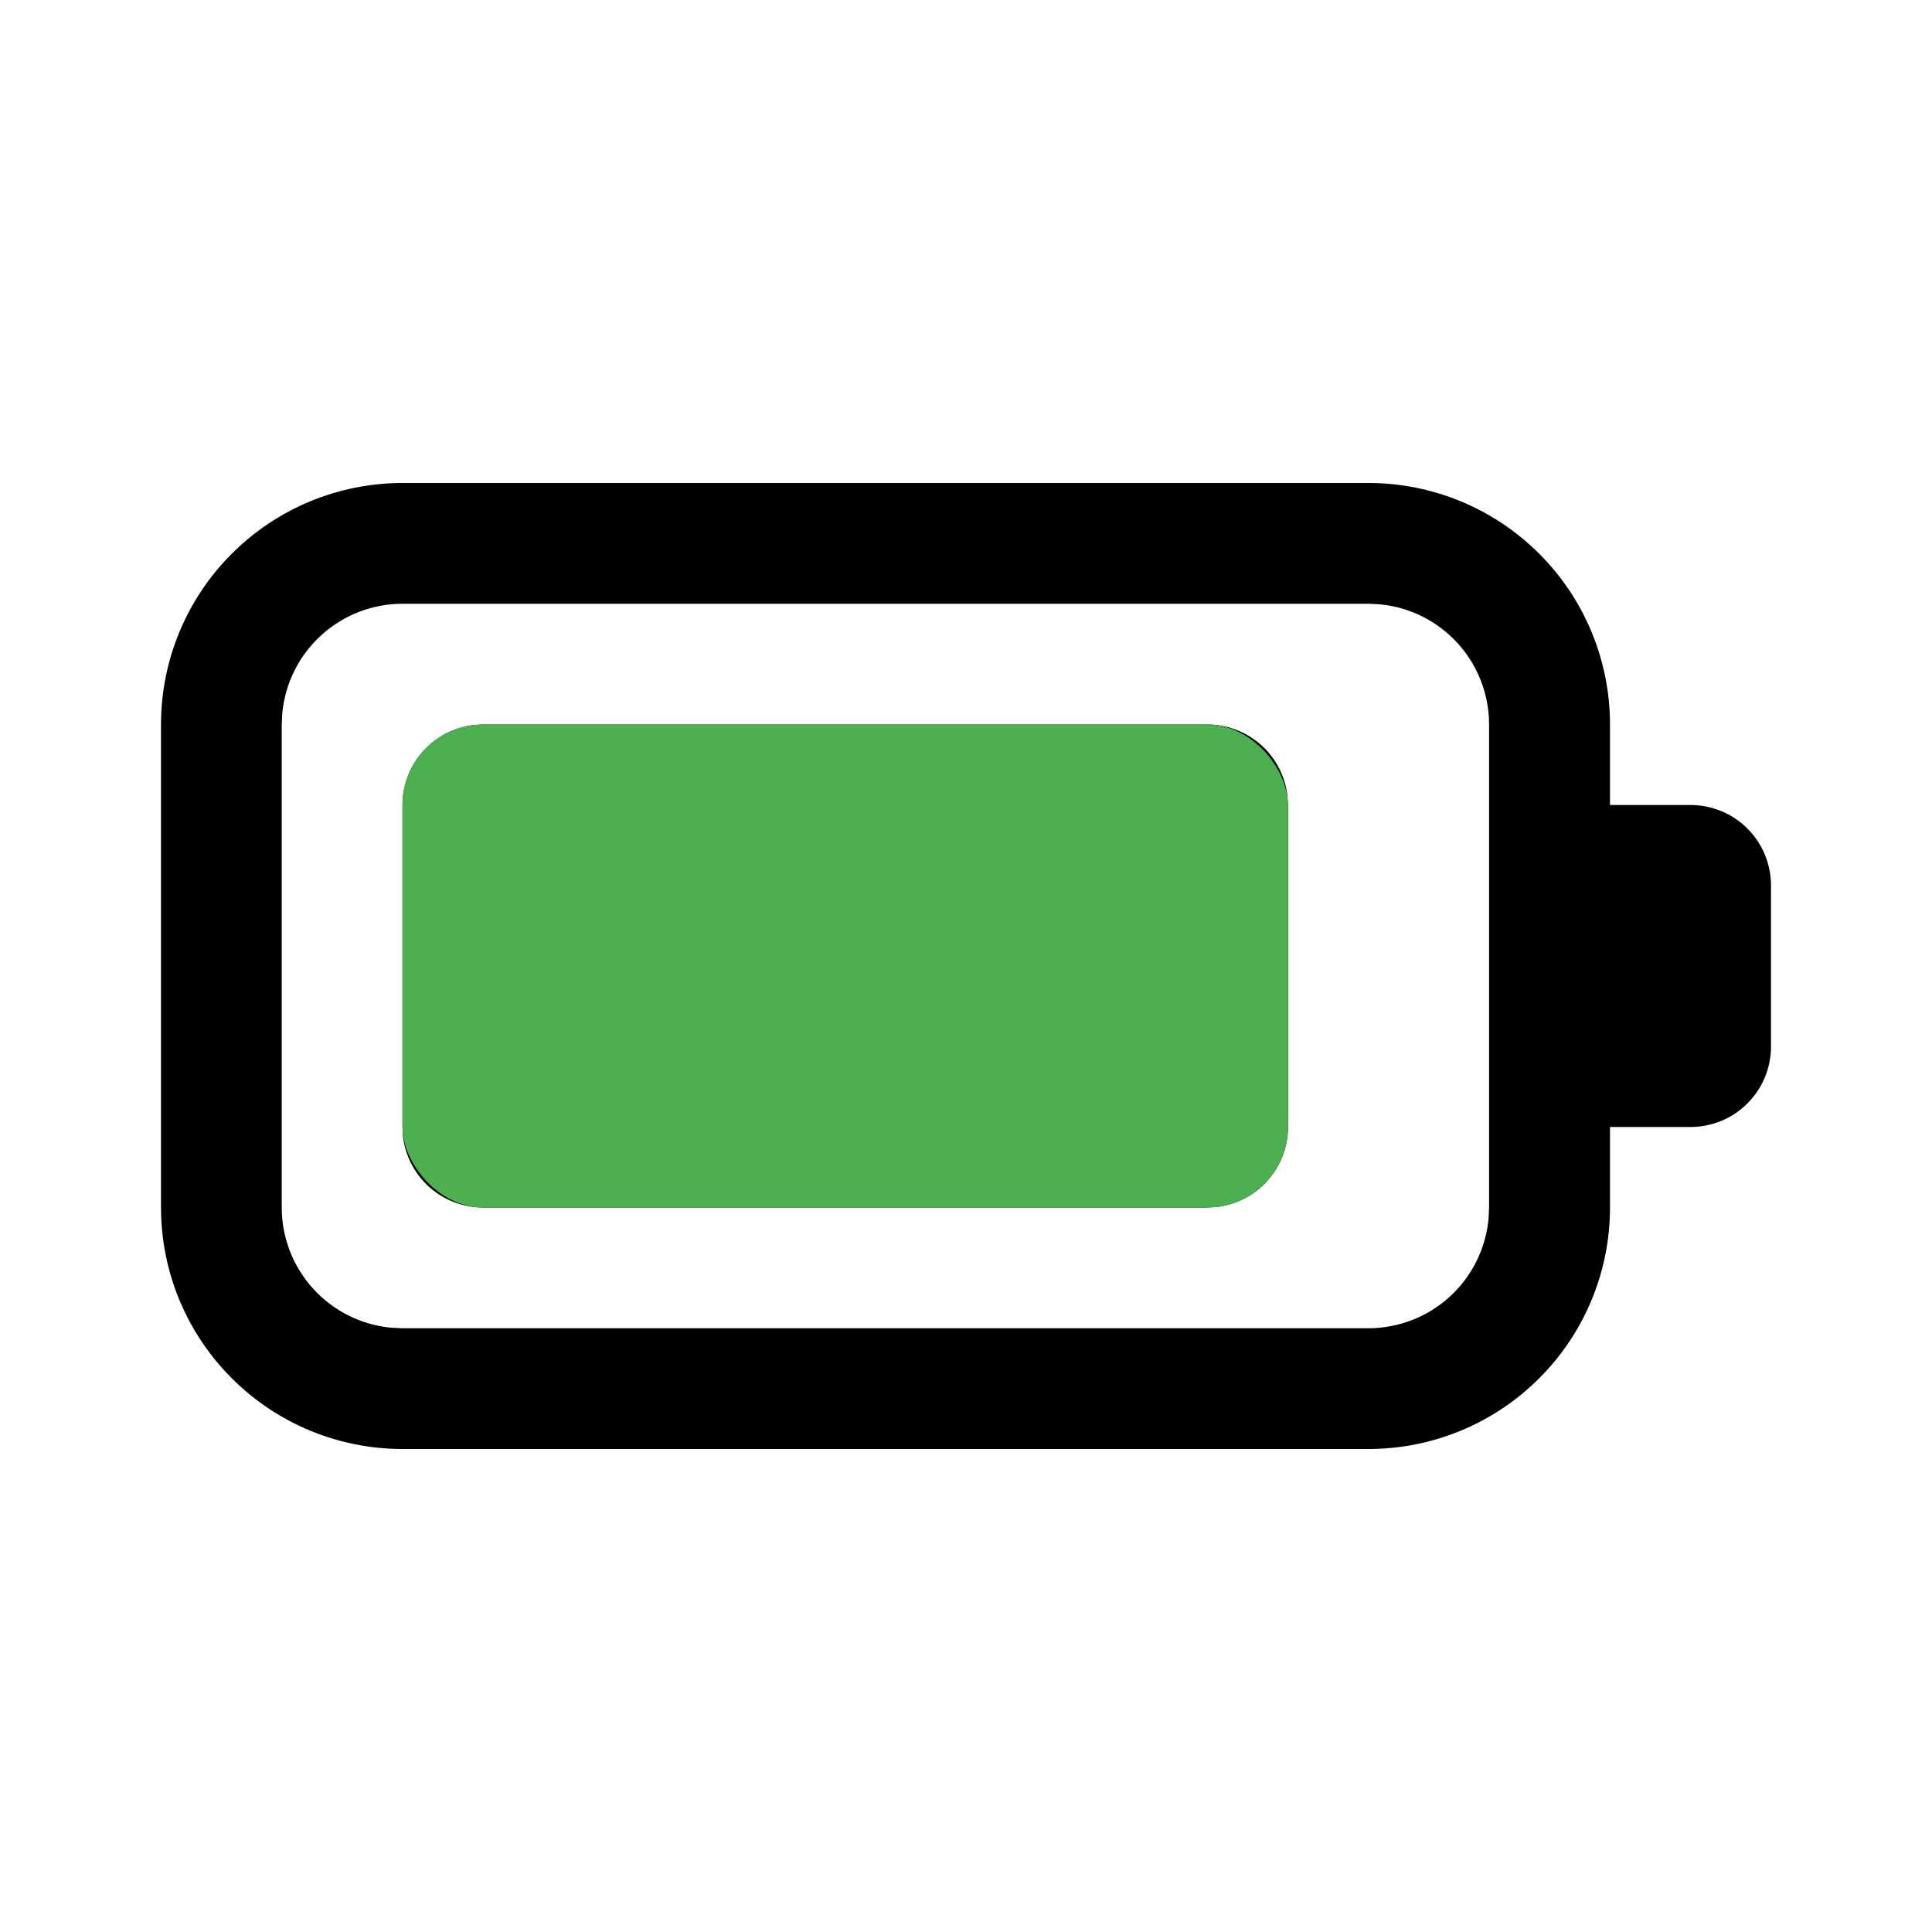
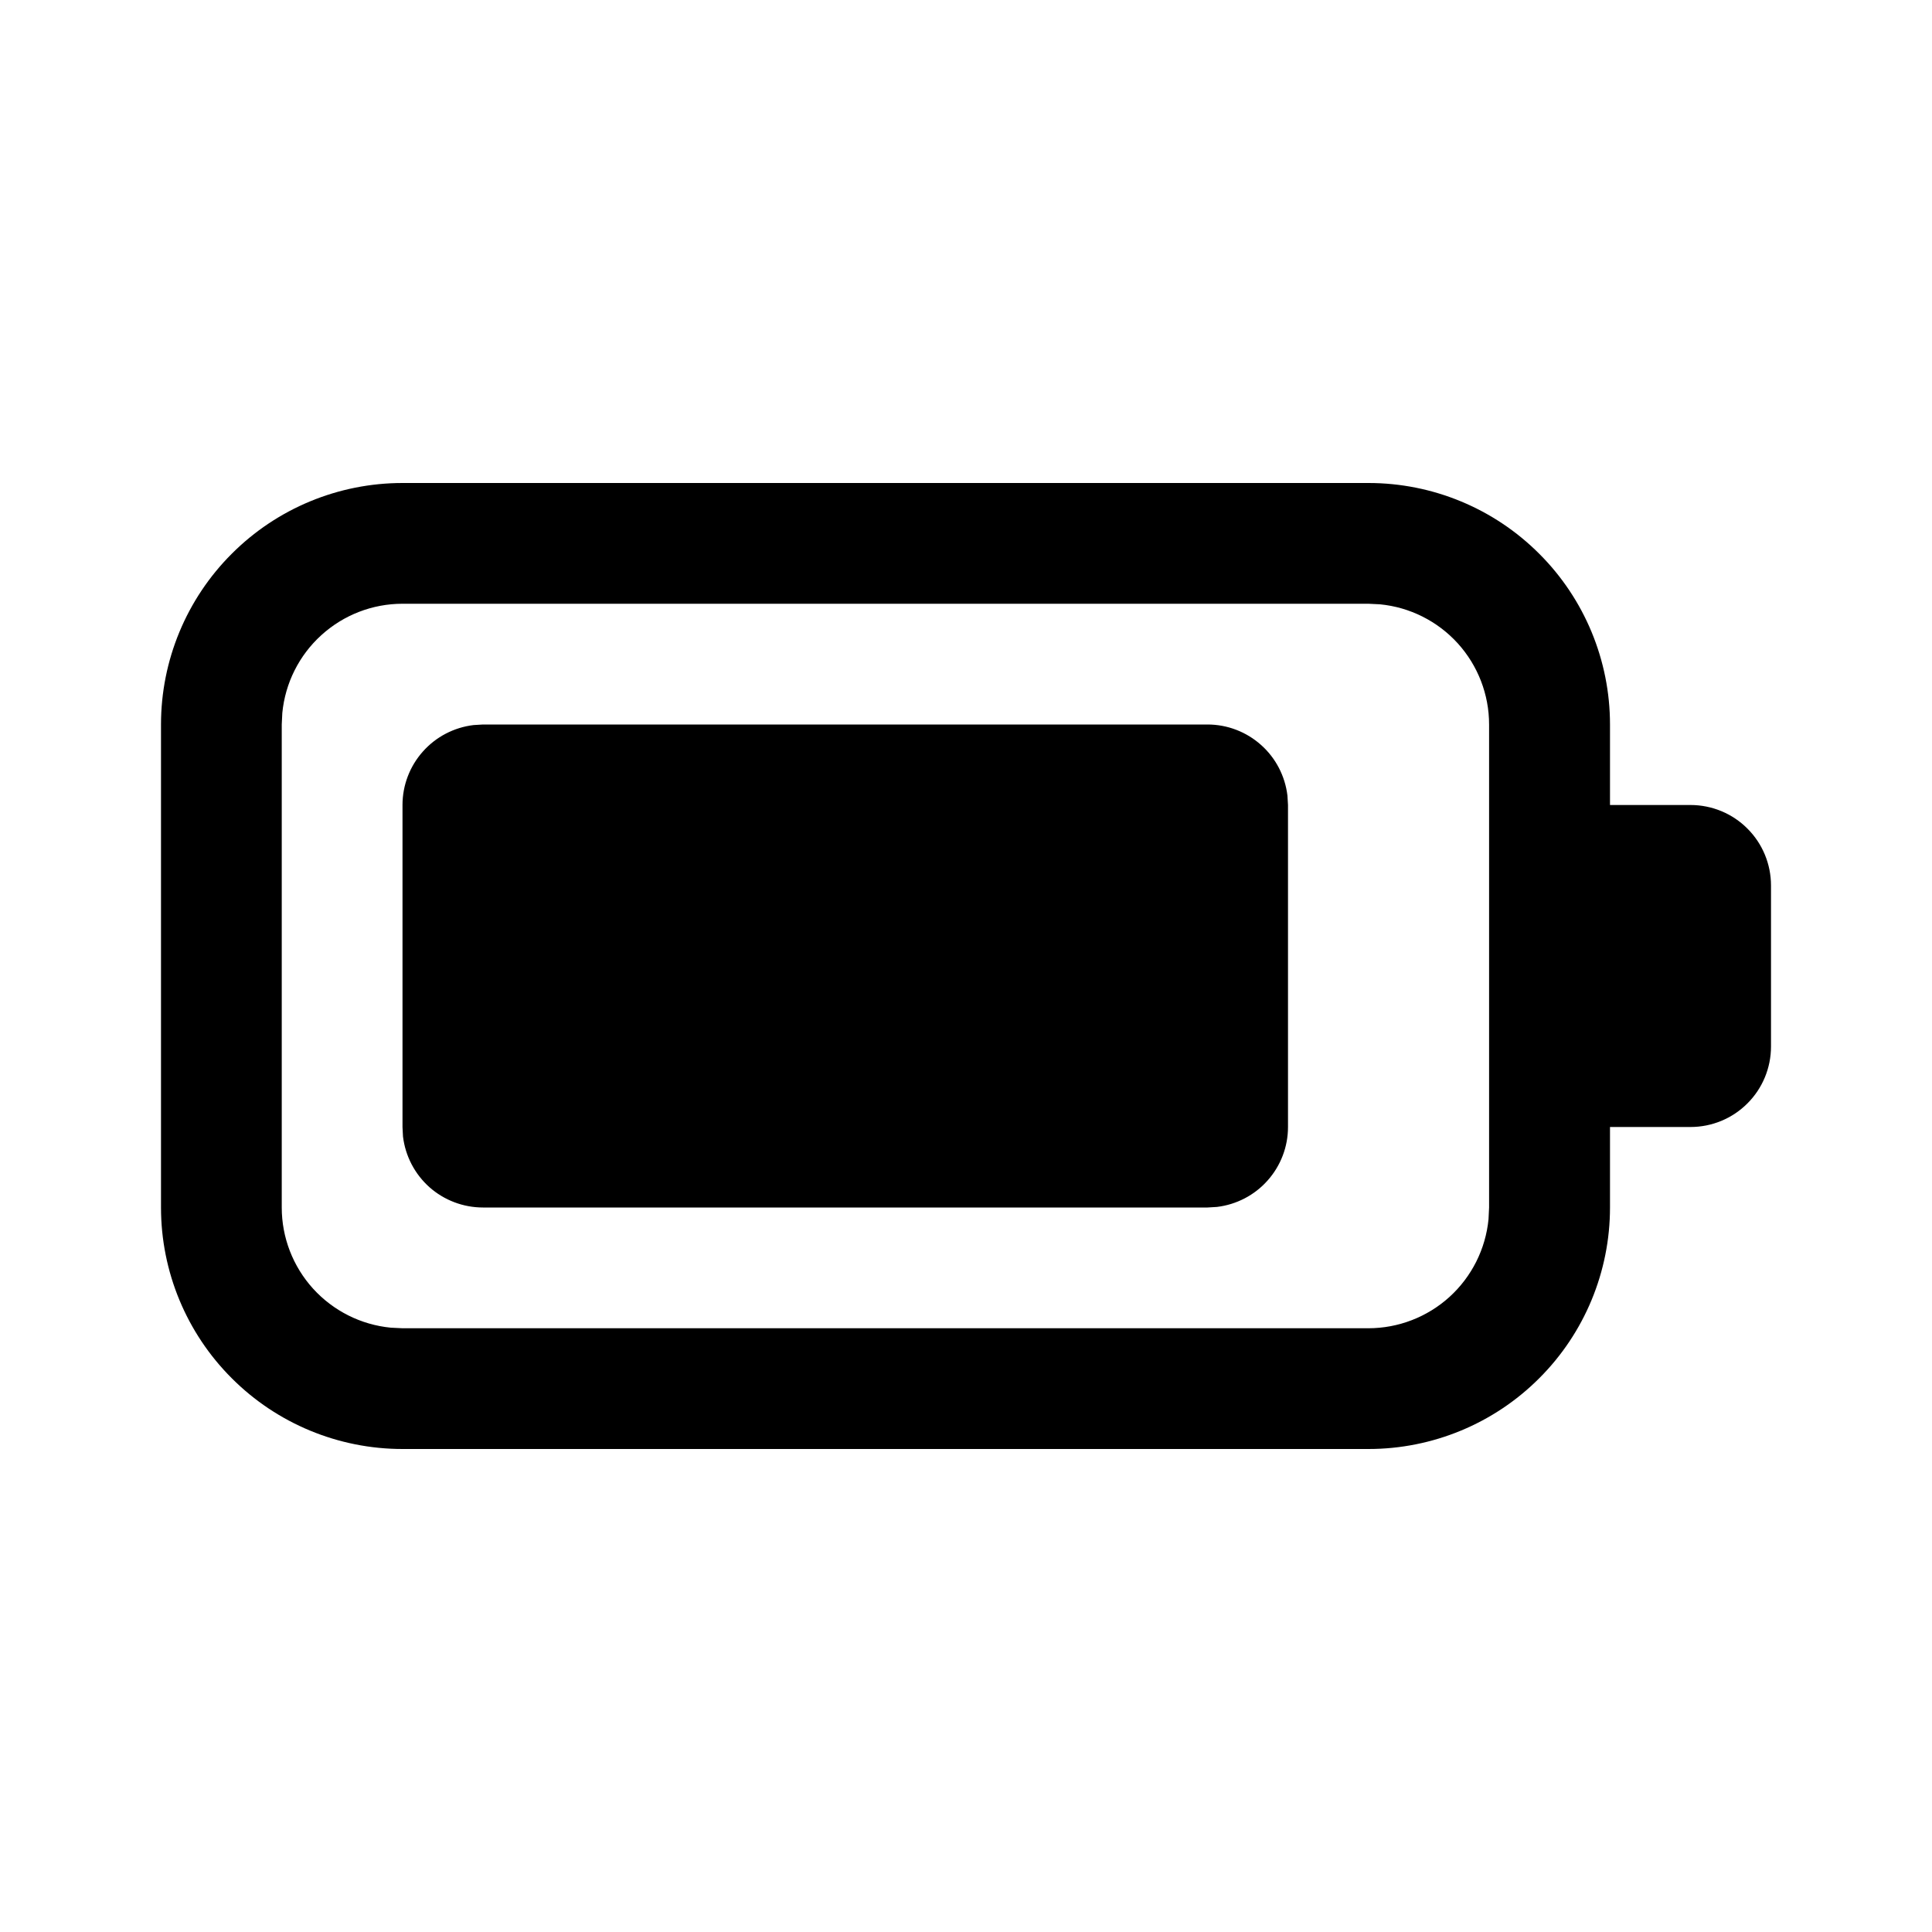
<svg xmlns="http://www.w3.org/2000/svg" width="24" height="24" viewBox="0 0 24 24" fill="none">
  <path d="M17 6C17.796 6 18.559 6.316 19.121 6.879C19.684 7.441 20 8.204 20 9V10H21C21.265 10 21.52 10.105 21.707 10.293C21.895 10.48 22 10.735 22 11V13C22 13.265 21.895 13.52 21.707 13.707C21.52 13.895 21.265 14 21 14H20V15C20 15.796 19.684 16.559 19.121 17.121C18.559 17.684 17.796 18 17 18H5C4.204 18 3.441 17.684 2.879 17.121C2.316 16.559 2 15.796 2 15V9C2 8.204 2.316 7.441 2.879 6.879C3.441 6.316 4.204 6 5 6H17ZM16.998 7.5H5C4.627 7.5 4.268 7.639 3.992 7.89C3.716 8.14 3.543 8.485 3.507 8.856L3.5 9V15C3.5 15.373 3.639 15.732 3.889 16.008C4.14 16.284 4.484 16.457 4.855 16.493L5 16.5H16.998C17.371 16.5 17.73 16.361 18.006 16.111C18.282 15.86 18.455 15.516 18.491 15.145L18.498 15V9C18.498 8.627 18.359 8.268 18.109 7.992C17.858 7.716 17.514 7.543 17.143 7.507L16.998 7.5ZM6 9H15C15.245 9 15.481 9.09 15.664 9.253C15.847 9.415 15.964 9.64 15.993 9.883L16 10V14C16 14.245 15.91 14.481 15.747 14.664C15.585 14.847 15.36 14.964 15.117 14.993L15 15H6C5.755 15 5.518 14.91 5.335 14.748C5.152 14.585 5.035 14.36 5.006 14.117L5 14V10C5 9.755 5.09 9.519 5.253 9.336C5.415 9.153 5.64 9.036 5.883 9.007L6 9Z" fill="black" />
-   <rect x="5" y="9" width="11" height="6" rx="1" fill="#4CAF50" />
</svg>